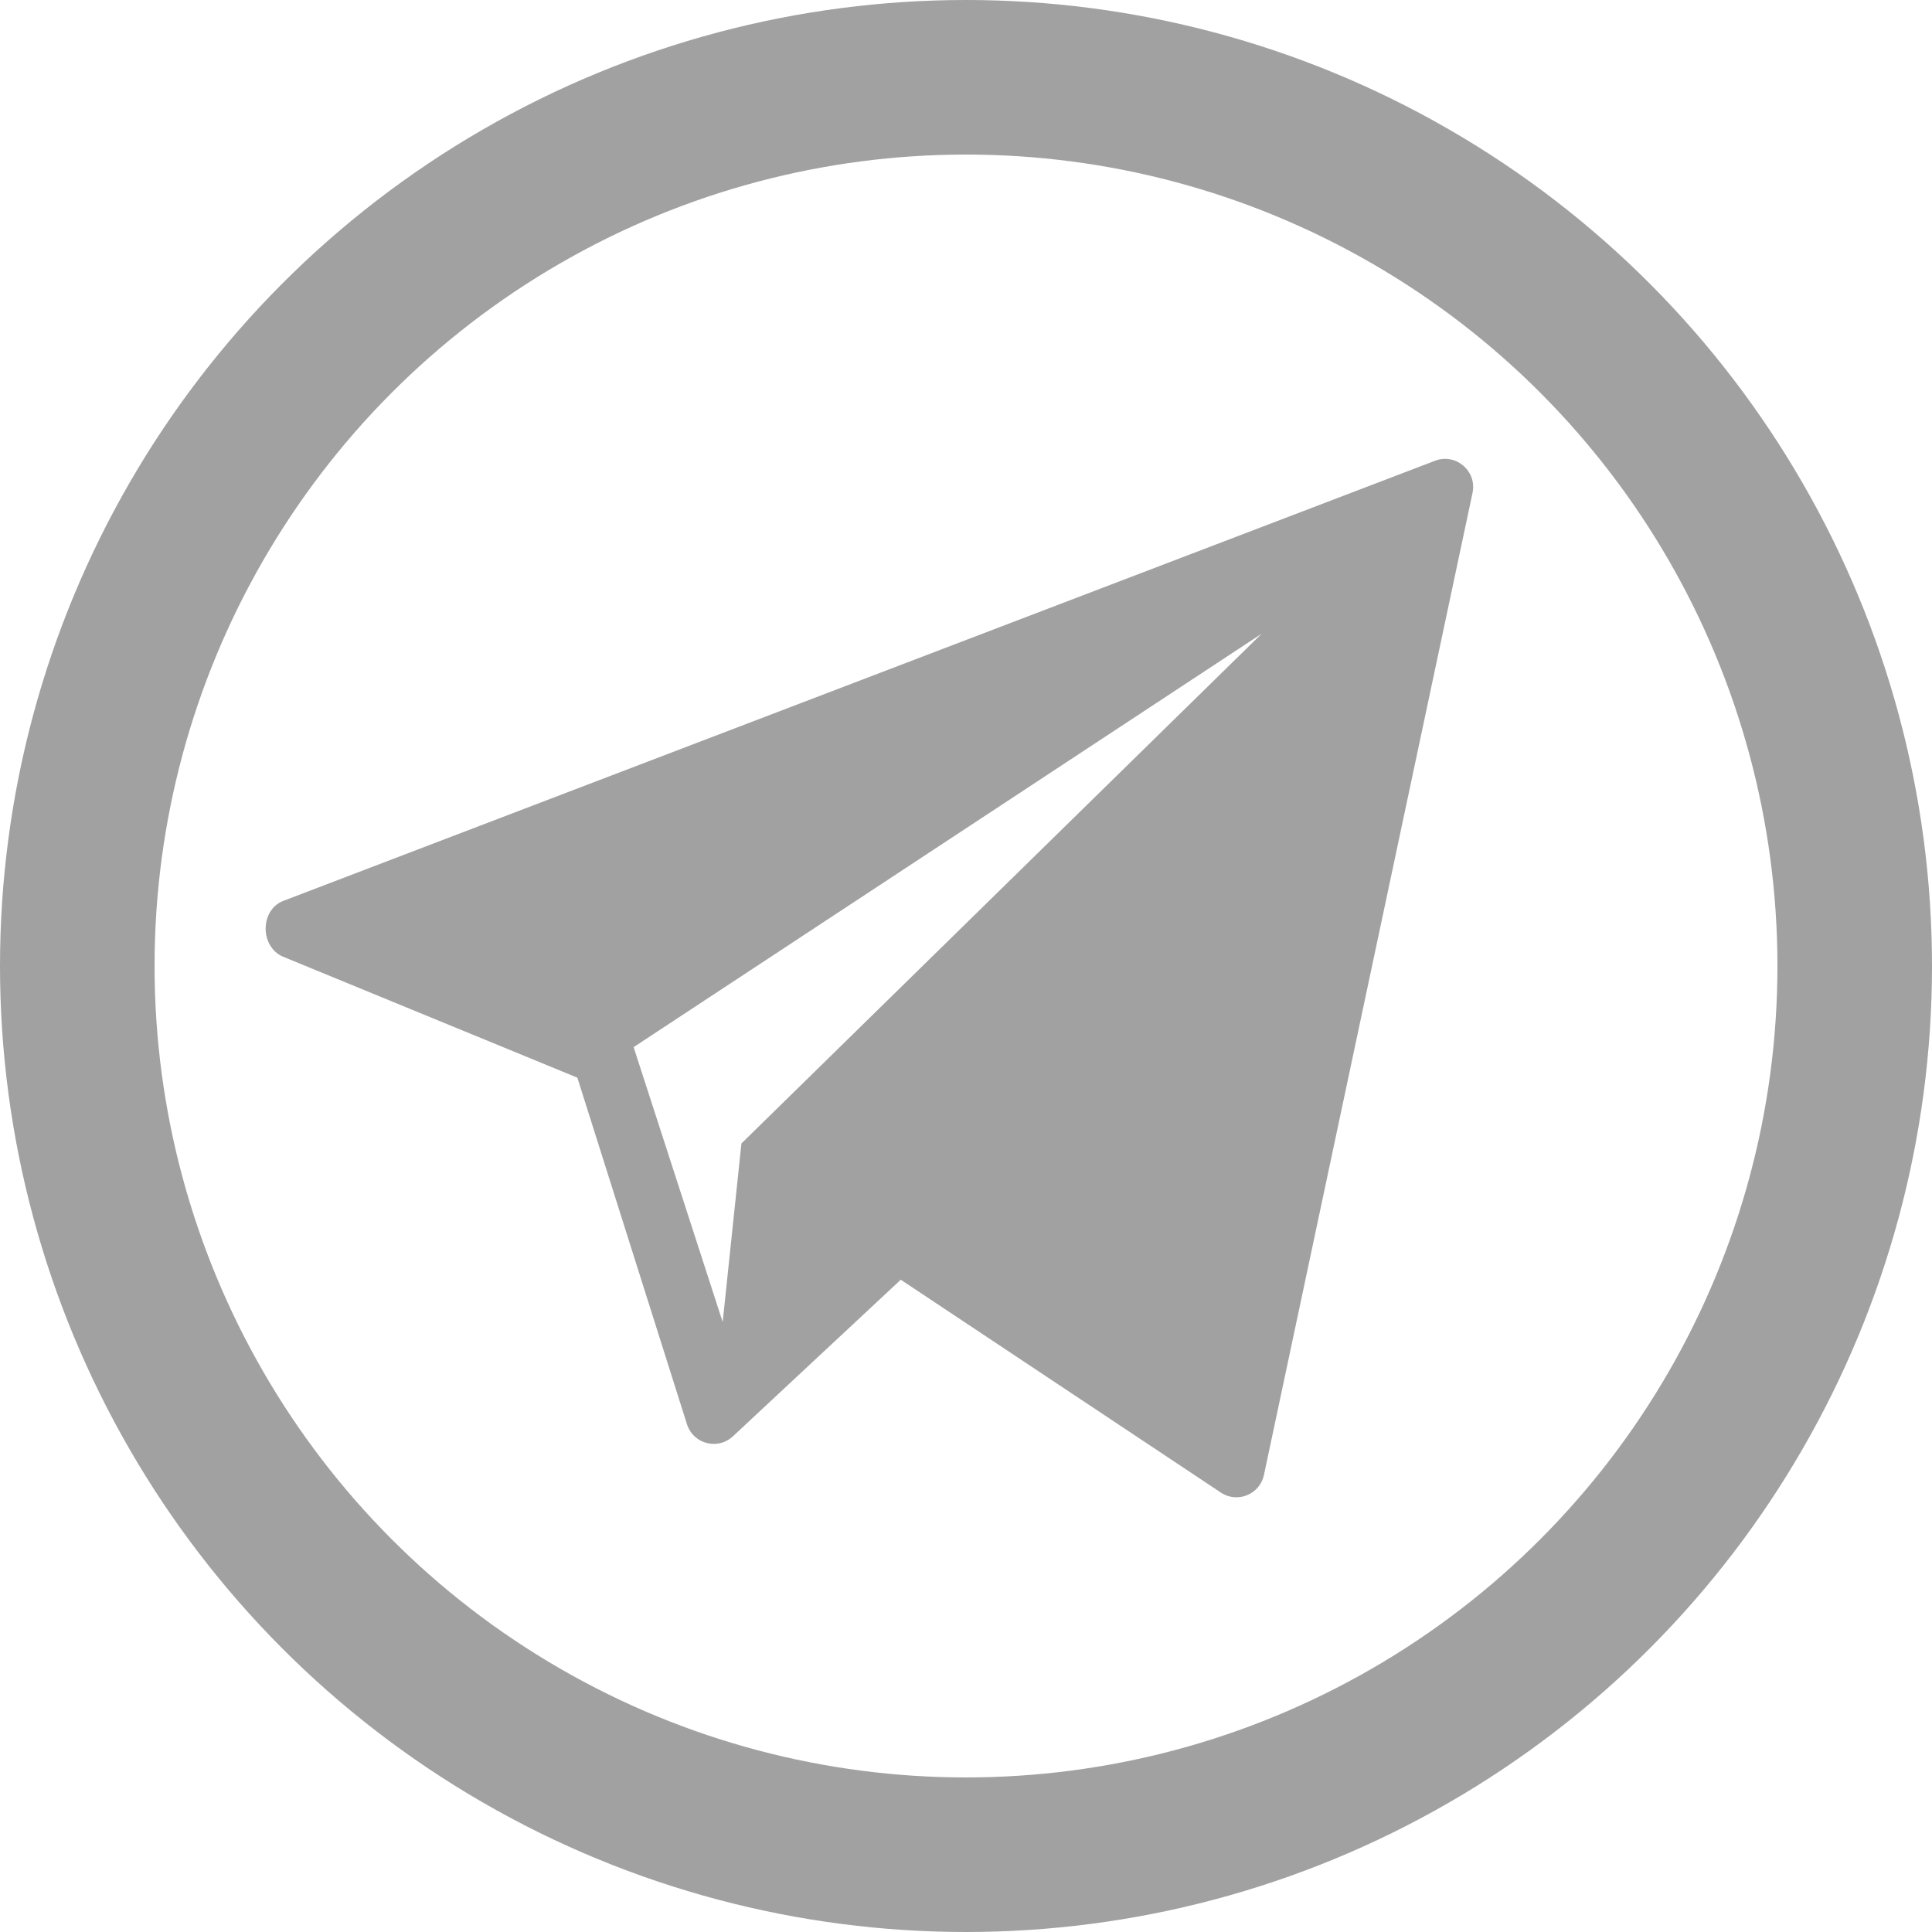
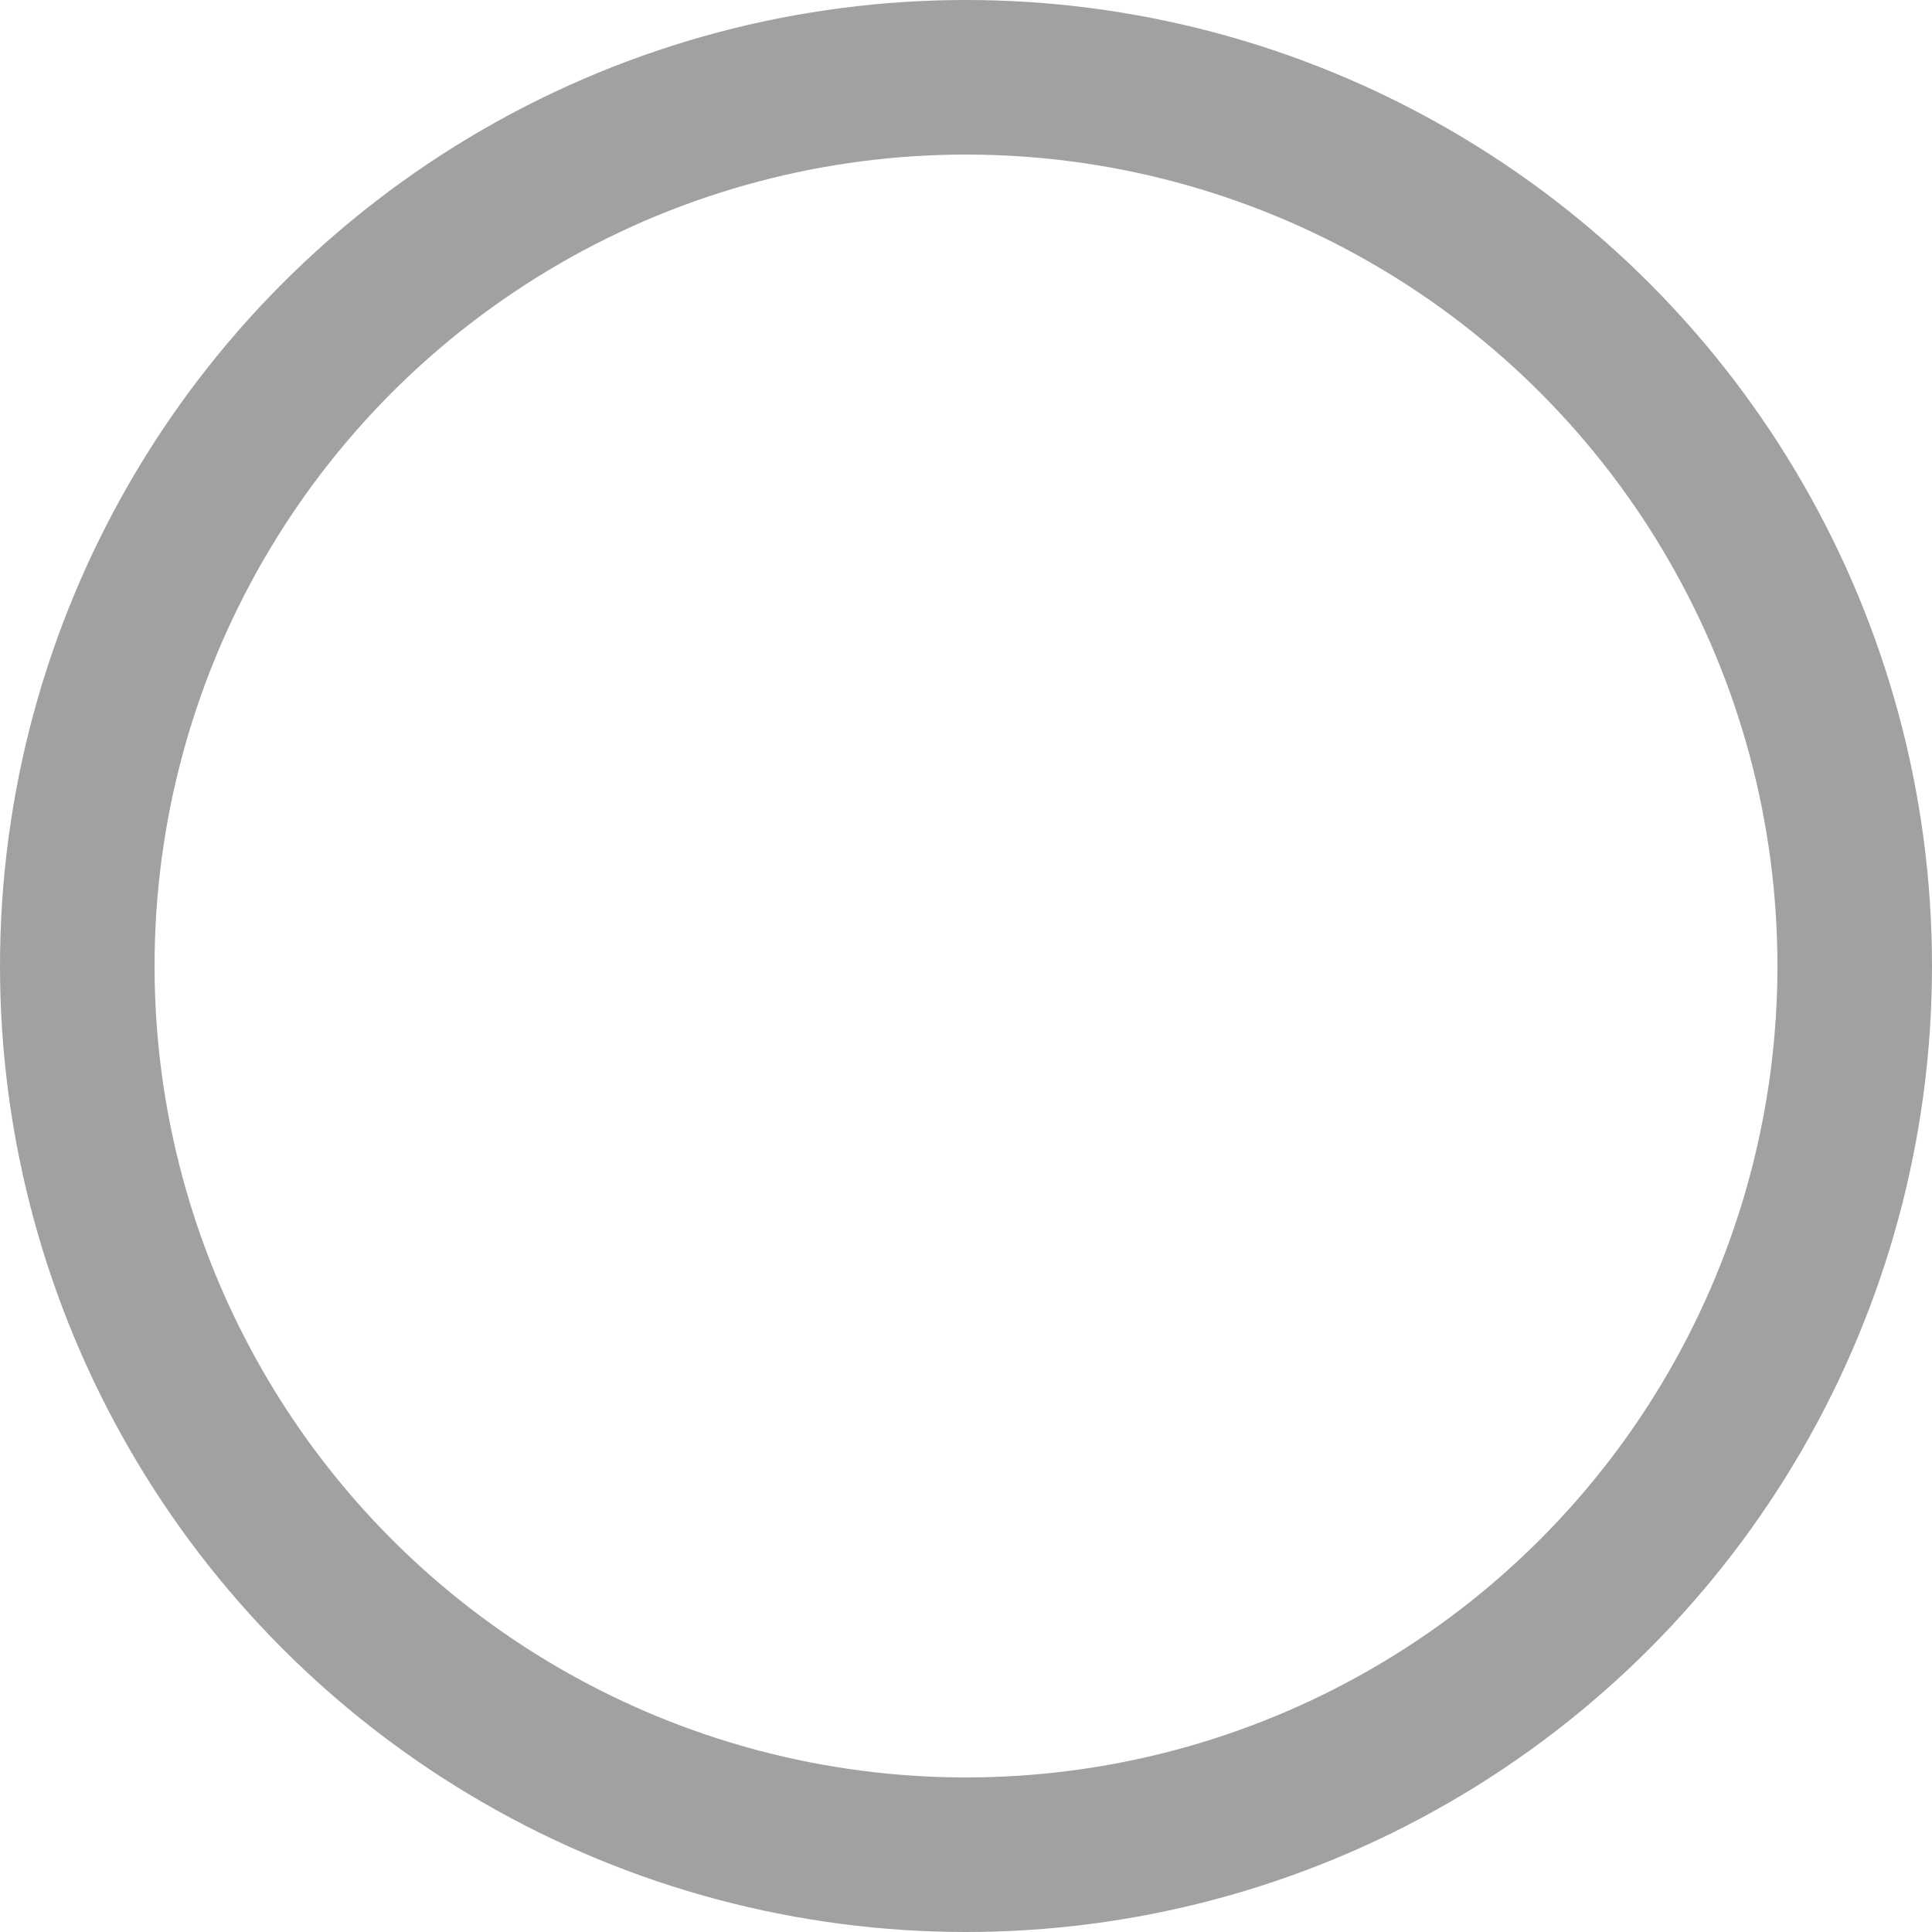
<svg xmlns="http://www.w3.org/2000/svg" width="50" height="50" viewBox="0 0 50 50" fill="none">
  <circle cx="25" cy="25" r="23" stroke="#A1A1A1" stroke-width="4" />
-   <path d="M37.134 11.926L7.331 23.315C6.731 23.549 6.723 24.483 7.308 24.752L14.942 27.89L17.785 36.879C17.954 37.364 18.556 37.526 18.945 37.193L23.312 33.119L31.613 38.639C32.044 38.908 32.611 38.664 32.712 38.166L38.11 12.751C38.225 12.185 37.67 11.717 37.134 11.926ZM19.188 29.593L18.703 34.214L16.398 27.1L32.652 16.4L19.188 29.593Z" fill="#A1A1A1" />
</svg>